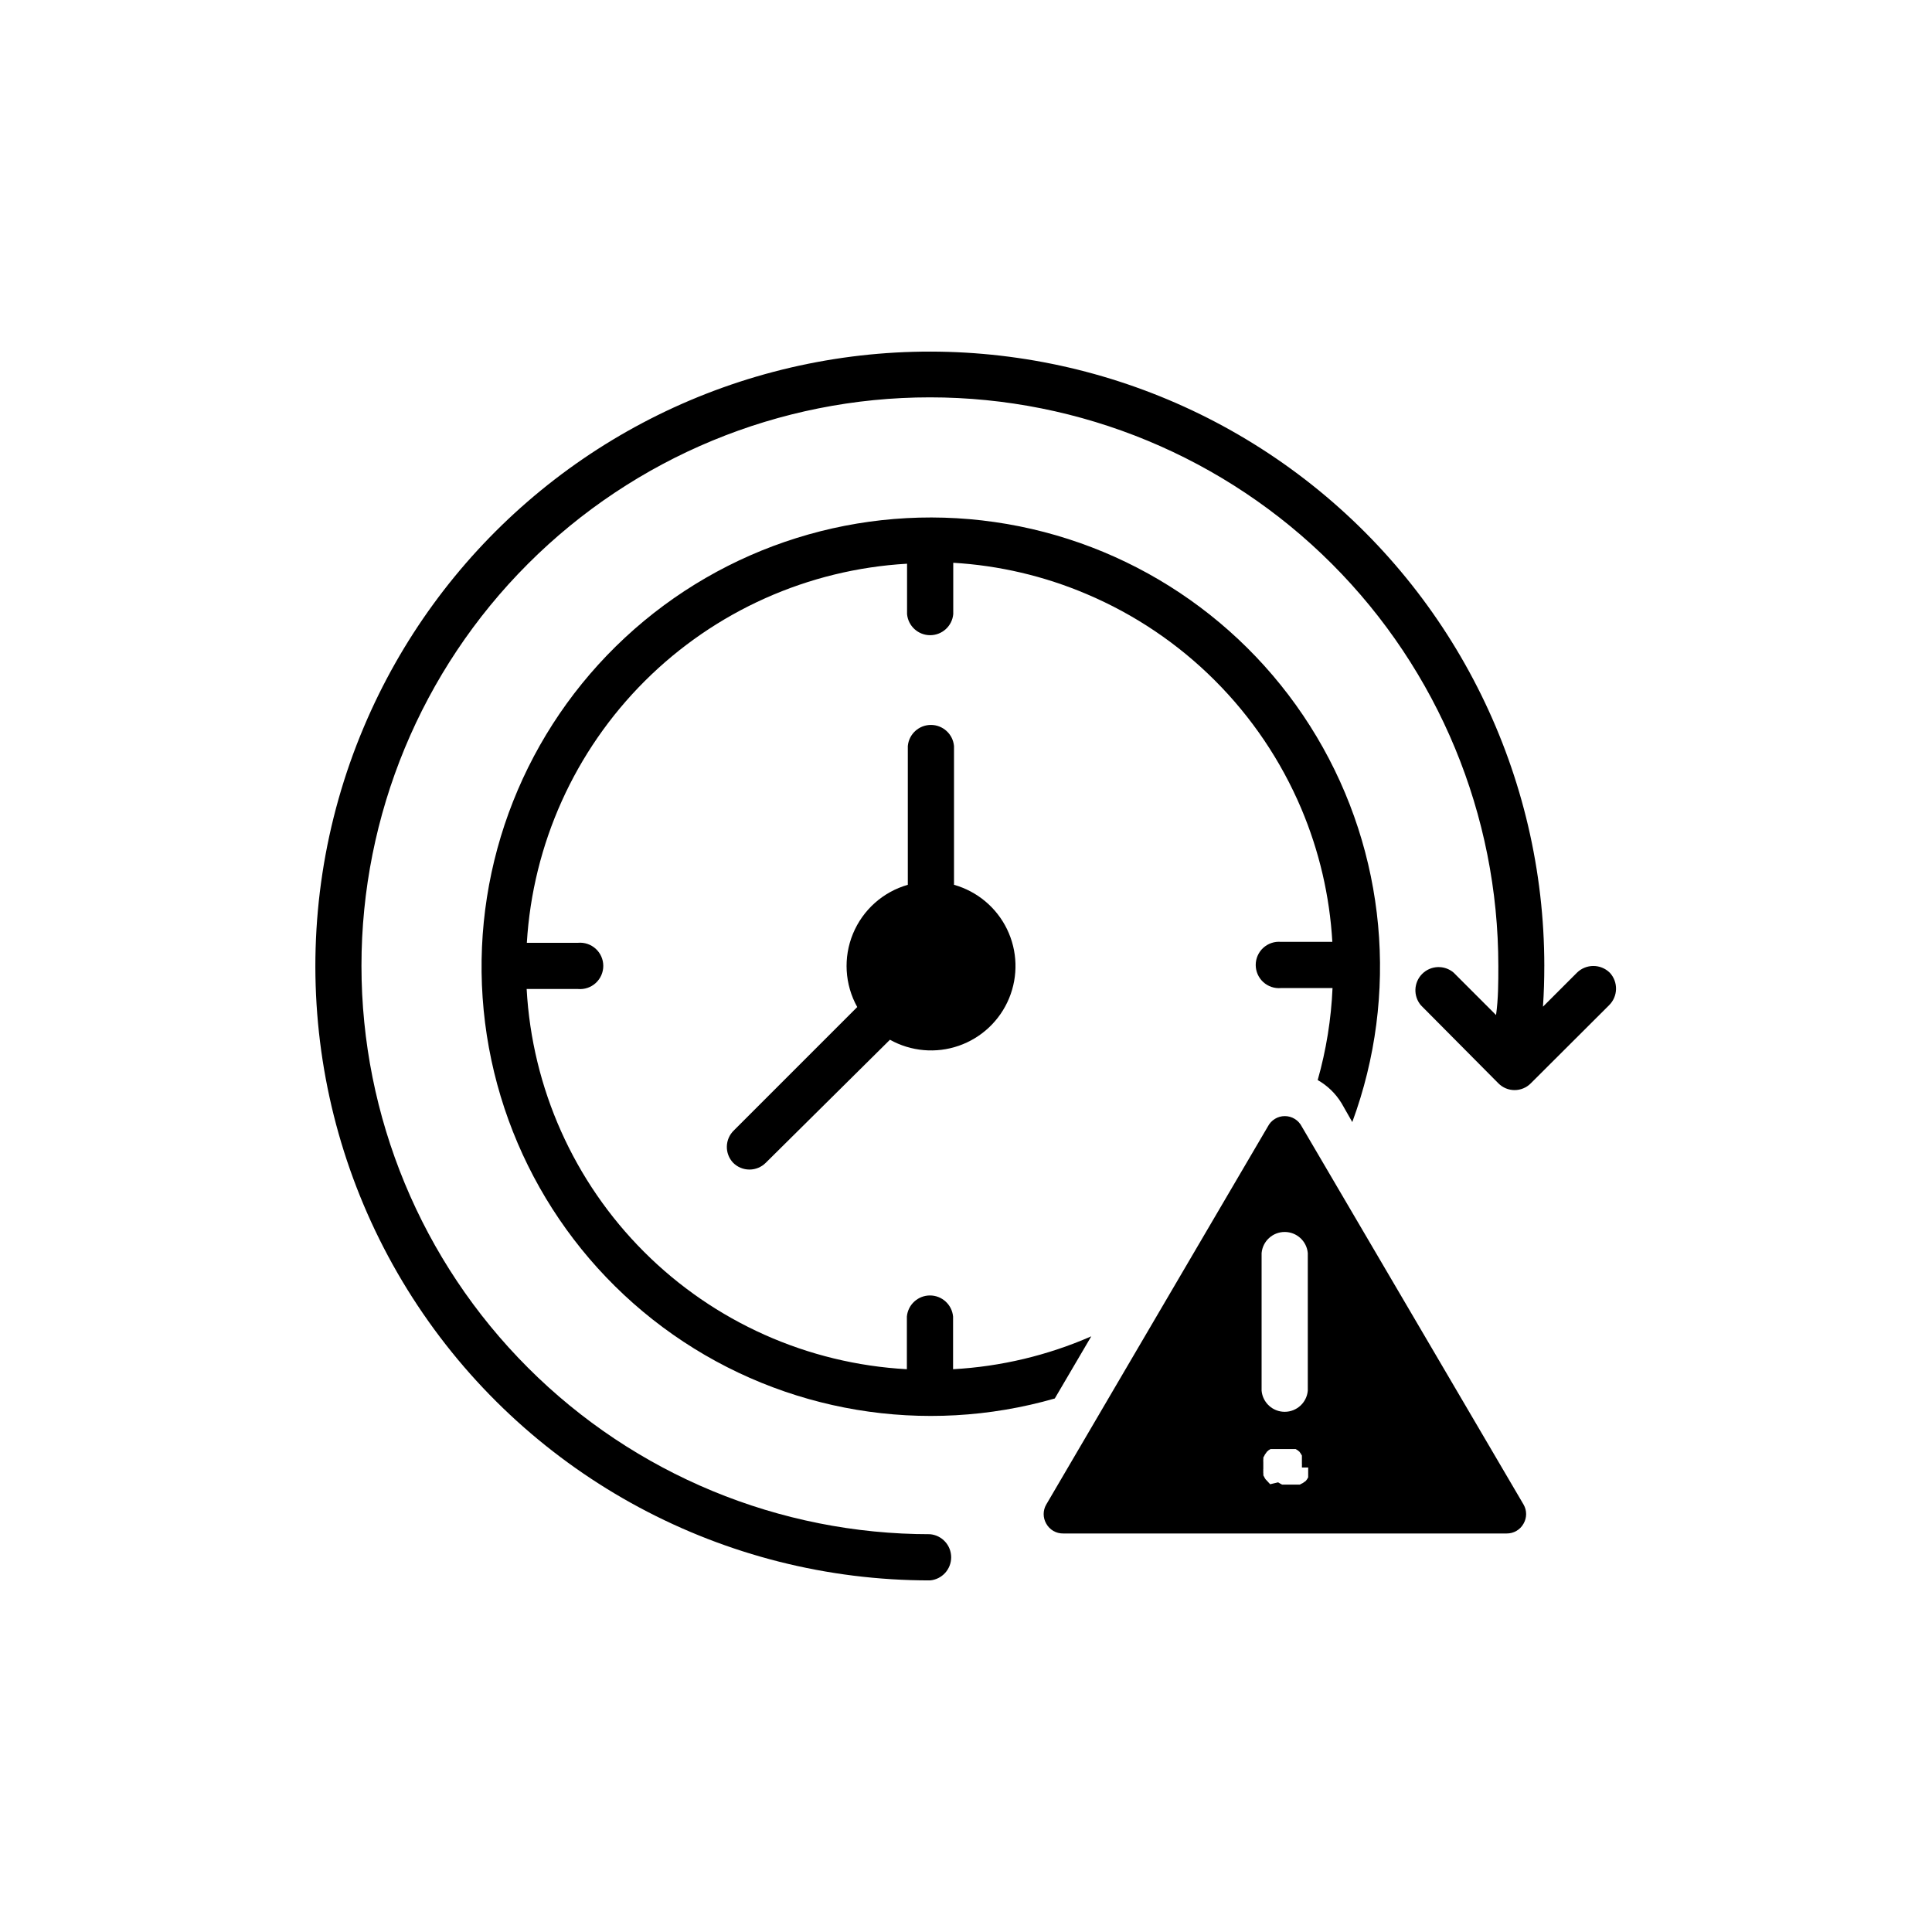
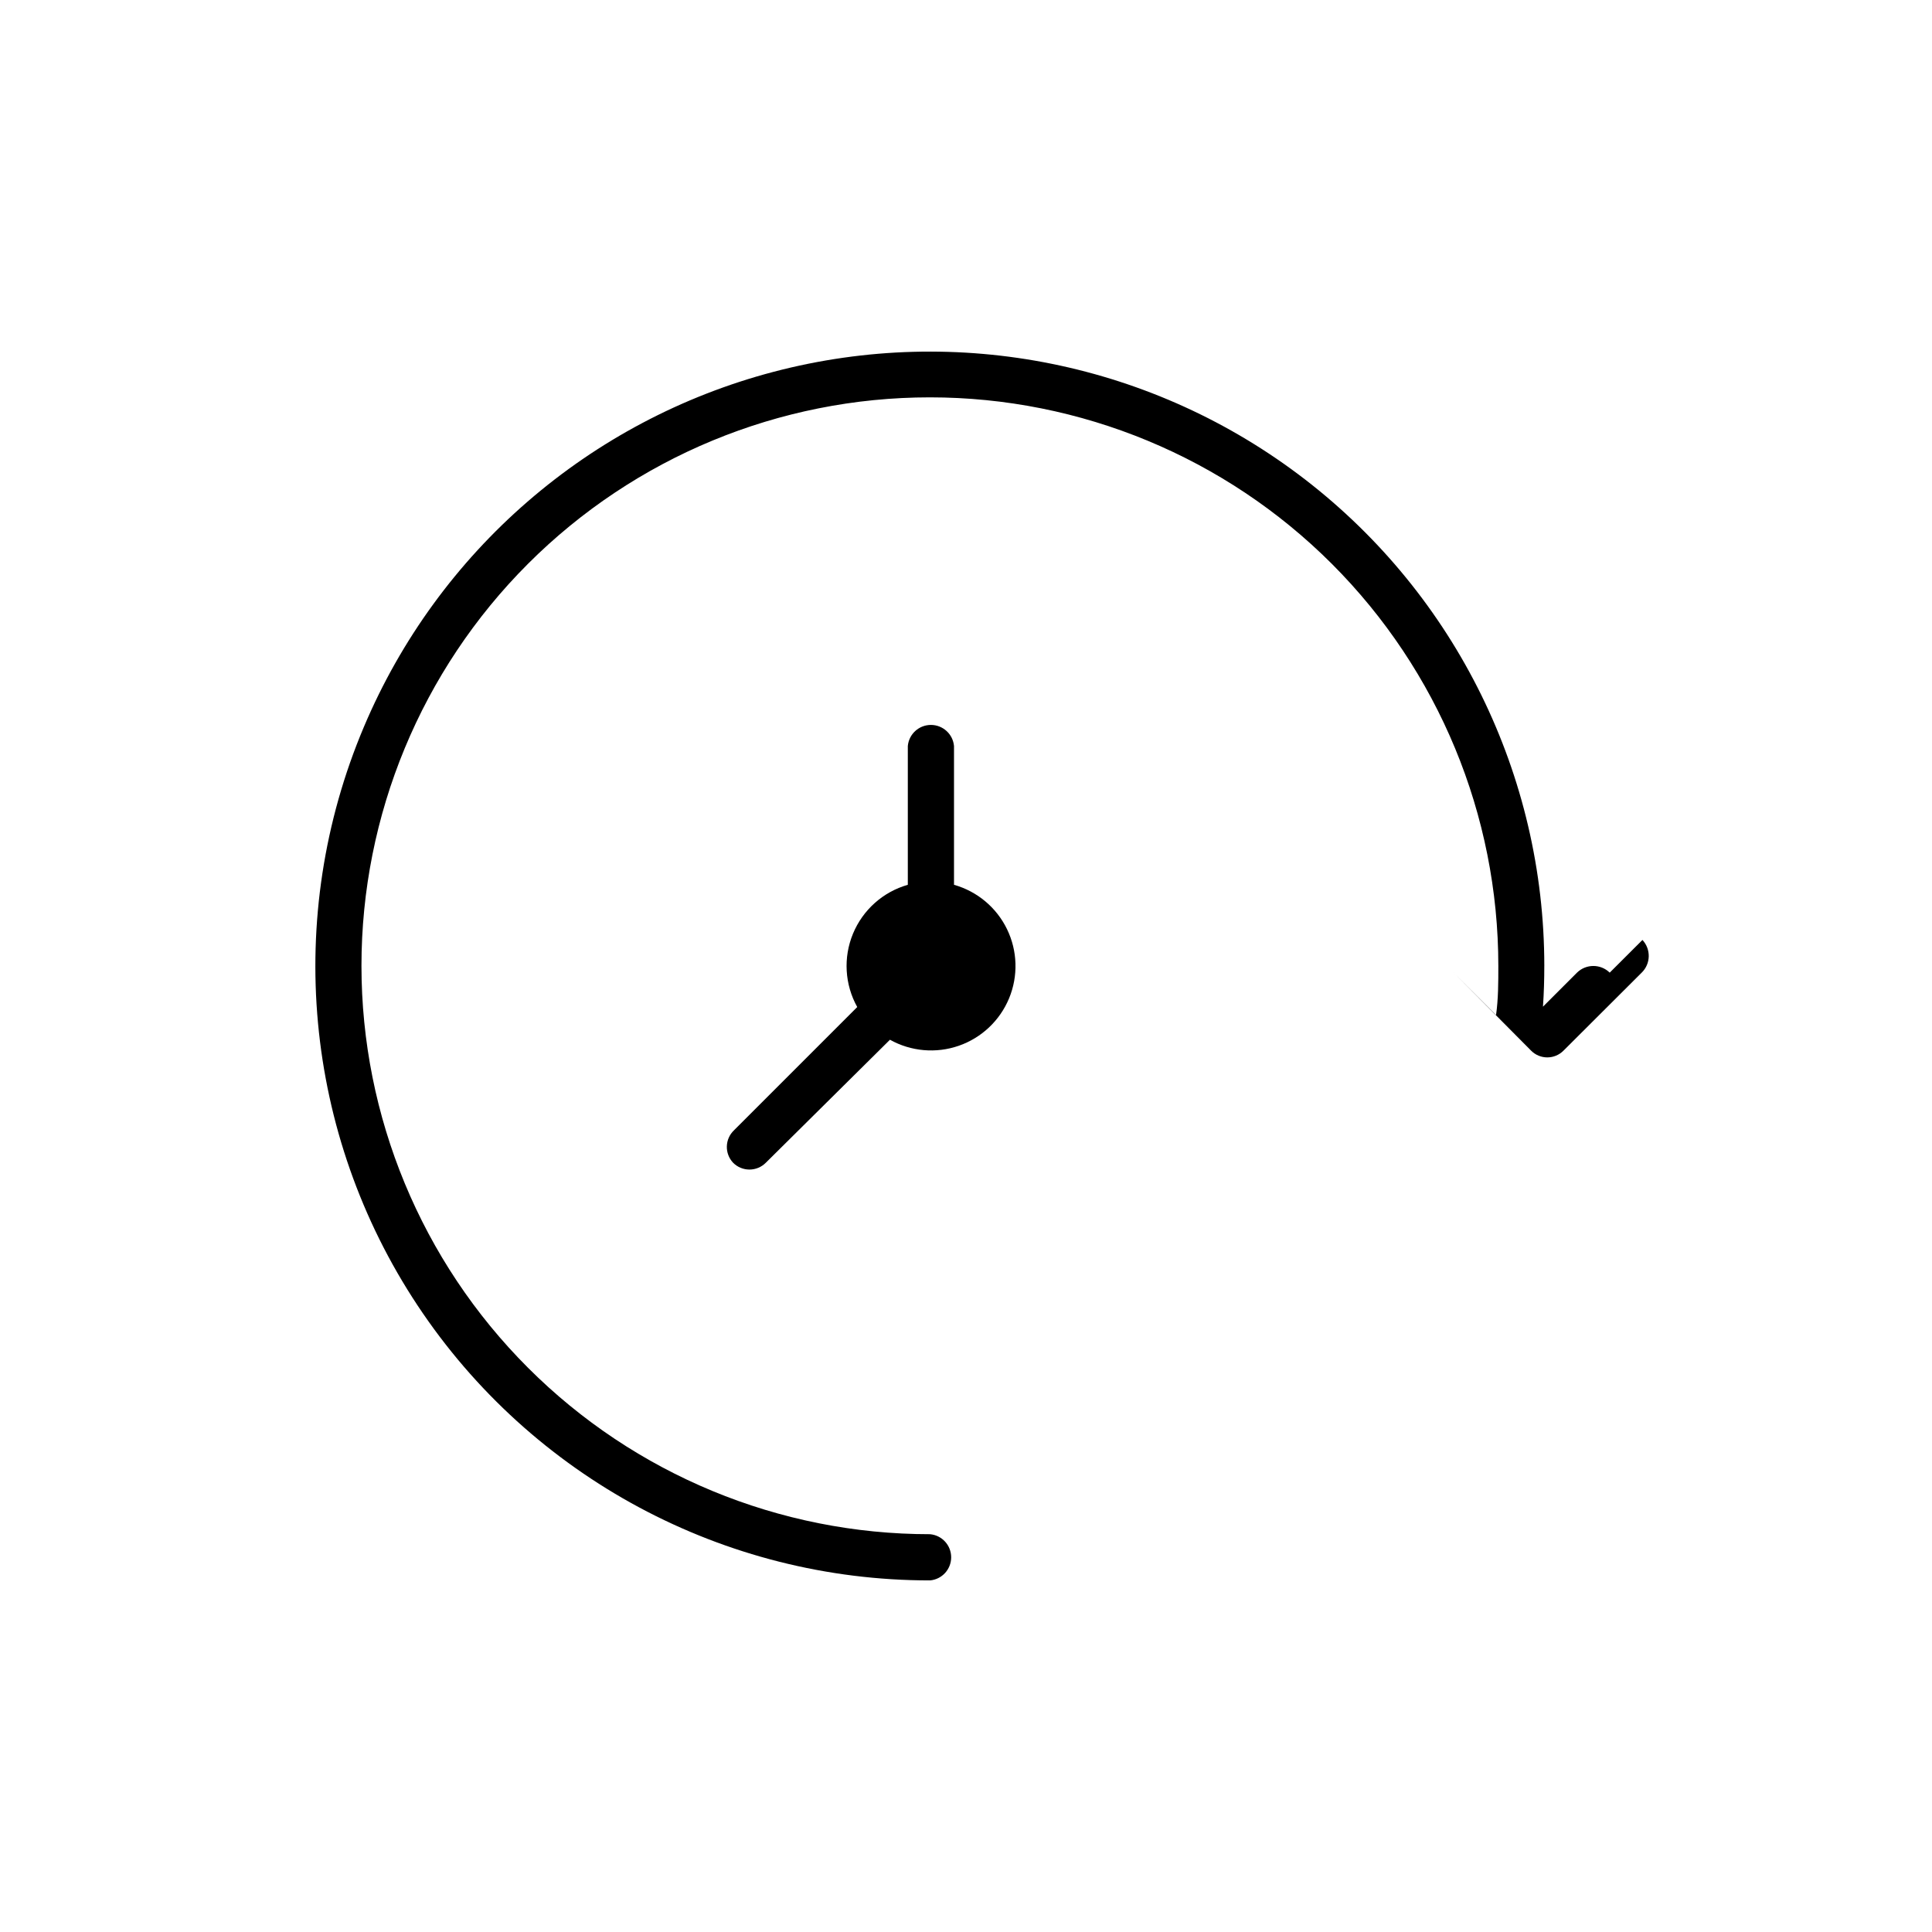
<svg xmlns="http://www.w3.org/2000/svg" fill="#000000" width="800px" height="800px" version="1.1" viewBox="144 144 512 512">
  <g>
-     <path d="m488.97 442.52c-0.863-1.684-2.594-2.742-4.484-2.742s-3.621 1.059-4.484 2.742l-37.281 63.582-21.461 36.625h-0.004c-0.898 1.559-0.898 3.481 0 5.039 0.906 1.652 2.652 2.664 4.535 2.621h117.49c1.863 0.023 3.59-0.984 4.484-2.621 0.898-1.559 0.898-3.481 0-5.039zm-10.633 33.555c0.289-3.168 2.941-5.59 6.121-5.59 3.18 0 5.836 2.422 6.121 5.59v36.477c-0.285 3.164-2.941 5.59-6.121 5.59-3.18 0-5.832-2.426-6.121-5.59zm12.344 56.828c0.023 0.102 0.023 0.203 0 0.305v0.605 0.605 0.555-0.004c-0.008 0.184-0.008 0.371 0 0.555l-0.301 0.504-0.352 0.453-0.504 0.352c-0.145 0.137-0.316 0.242-0.504 0.305l-0.555 0.301h-4.691l-0.555-0.301-0.504-0.301-2.109 0.5-1.211-1.309c-0.125-0.152-0.227-0.32-0.301-0.504l-0.301-0.555h-0.004c0.031-0.184 0.031-0.371 0-0.555-0.023-0.199-0.023-0.402 0-0.605-0.023-0.199-0.023-0.402 0-0.602v-0.301-0.605-0.301-0.004c-0.02-0.184-0.02-0.371 0-0.555-0.023-0.199-0.023-0.402 0-0.605 0.023-0.184 0.023-0.367 0-0.551l0.301-0.555h0.004c0.062-0.188 0.164-0.359 0.301-0.504 0.102-0.18 0.219-0.348 0.352-0.504l0.453-0.402 0.504-0.301h1.715l3.223-0.004h1.715l0.504 0.301 0.504 0.402v0.004c0.102 0.18 0.219 0.348 0.352 0.504l0.301 0.504v0.555 0.555 0.605 0.555l0.004-0.004c0.023 0.102 0.023 0.203 0 0.305v0.605z" />
-     <path d="m570.59 401.76c-2.41-2.356-6.258-2.356-8.668 0l-9.02 9.02c0.25-3.629 0.352-7.203 0.352-10.781h0.004c-0.004-50.484-23.426-98.109-63.406-128.94-39.977-30.824-91.992-41.363-140.82-28.531-48.824 12.832-88.934 47.586-108.59 94.09-21.277 50.289-15.922 107.89 14.258 153.4 30.184 45.504 81.172 72.848 135.78 72.805 3.168-0.285 5.59-2.941 5.59-6.121 0-3.18-2.422-5.832-5.59-6.121-39.957 0.016-78.285-15.848-106.54-44.098-28.262-28.246-44.141-66.566-44.148-106.52-0.004-39.957 15.867-78.281 44.125-106.54 28.254-28.254 66.574-44.125 106.53-44.121 39.961 0.004 78.277 15.883 106.53 44.145 28.246 28.262 44.109 66.586 44.098 106.55 0 4.332 0 8.715-0.605 13l-11.234-11.234v-0.004c-2.441-2.082-6.07-1.941-8.34 0.328-2.266 2.269-2.41 5.898-0.328 8.336l20.508 20.656c1.137 1.156 2.688 1.805 4.305 1.805 1.621 0 3.172-0.648 4.309-1.805l20.707-20.656c2.414-2.352 2.5-6.199 0.203-8.664z" />
-     <path d="m499.5 436.32 2.871 5.039v-0.004c12.434-33.727 8.961-71.27-9.453-102.14-18.414-30.875-49.789-51.777-85.375-56.875-35.586-5.094-71.57 6.164-97.906 30.633-26.336 24.469-40.207 59.527-37.738 95.391s21.012 68.691 50.449 89.32c29.441 20.633 66.625 26.852 101.18 16.93l9.672-16.473c-11.59 5.07-23.996 8.023-36.625 8.715v-13.953c-0.289-3.168-2.945-5.594-6.121-5.594-3.18 0-5.836 2.426-6.125 5.594v13.957-0.004c-26.254-1.438-51.059-12.516-69.652-31.109s-29.672-43.395-31.109-69.652h13.605c1.719 0.156 3.426-0.418 4.699-1.582 1.277-1.164 2.004-2.812 2.004-4.539 0-1.727-0.727-3.375-2.004-4.539-1.273-1.164-2.981-1.738-4.699-1.582h-13.555c1.574-26.18 12.707-50.871 31.277-69.391 18.574-18.516 43.301-29.574 69.484-31.07v13.352c0.289 3.168 2.945 5.59 6.121 5.59 3.18 0 5.836-2.422 6.121-5.59v-13.602c12.145 0.715 24.074 3.512 35.27 8.262 25.672 10.844 46.113 31.266 56.98 56.93 4.734 11.199 7.512 23.129 8.211 35.27h-13.602c-1.719-0.156-3.426 0.418-4.703 1.582-1.273 1.164-2 2.812-2 4.539 0 1.727 0.727 3.371 2 4.539 1.277 1.164 2.984 1.738 4.703 1.582h13.652c-0.355 8.254-1.676 16.438-3.93 24.383 2.582 1.465 4.75 3.562 6.297 6.098z" />
+     <path d="m570.59 401.76c-2.41-2.356-6.258-2.356-8.668 0l-9.02 9.02c0.25-3.629 0.352-7.203 0.352-10.781h0.004c-0.004-50.484-23.426-98.109-63.406-128.94-39.977-30.824-91.992-41.363-140.82-28.531-48.824 12.832-88.934 47.586-108.59 94.09-21.277 50.289-15.922 107.89 14.258 153.4 30.184 45.504 81.172 72.848 135.78 72.805 3.168-0.285 5.59-2.941 5.59-6.121 0-3.18-2.422-5.832-5.59-6.121-39.957 0.016-78.285-15.848-106.54-44.098-28.262-28.246-44.141-66.566-44.148-106.52-0.004-39.957 15.867-78.281 44.125-106.54 28.254-28.254 66.574-44.125 106.53-44.121 39.961 0.004 78.277 15.883 106.53 44.145 28.246 28.262 44.109 66.586 44.098 106.55 0 4.332 0 8.715-0.605 13l-11.234-11.234v-0.004l20.508 20.656c1.137 1.156 2.688 1.805 4.305 1.805 1.621 0 3.172-0.648 4.309-1.805l20.707-20.656c2.414-2.352 2.5-6.199 0.203-8.664z" />
    <path d="m338.28 452.14c1.145 1.156 2.707 1.805 4.332 1.805 1.629 0 3.188-0.648 4.336-1.805l32.898-32.598c5.574 3.113 12.219 3.691 18.25 1.594 6.035-2.098 10.883-6.676 13.324-12.578s2.242-12.566-0.547-18.316c-2.789-5.746-7.902-10.023-14.051-11.762v-36.777c-0.289-3.164-2.941-5.59-6.121-5.59s-5.832 2.426-6.121 5.59v36.777c-6.566 1.875-11.918 6.648-14.531 12.961-2.609 6.309-2.195 13.469 1.129 19.434l-32.648 32.648h0.004c-2.449 2.309-2.562 6.168-0.254 8.617z" />
  </g>
</svg>